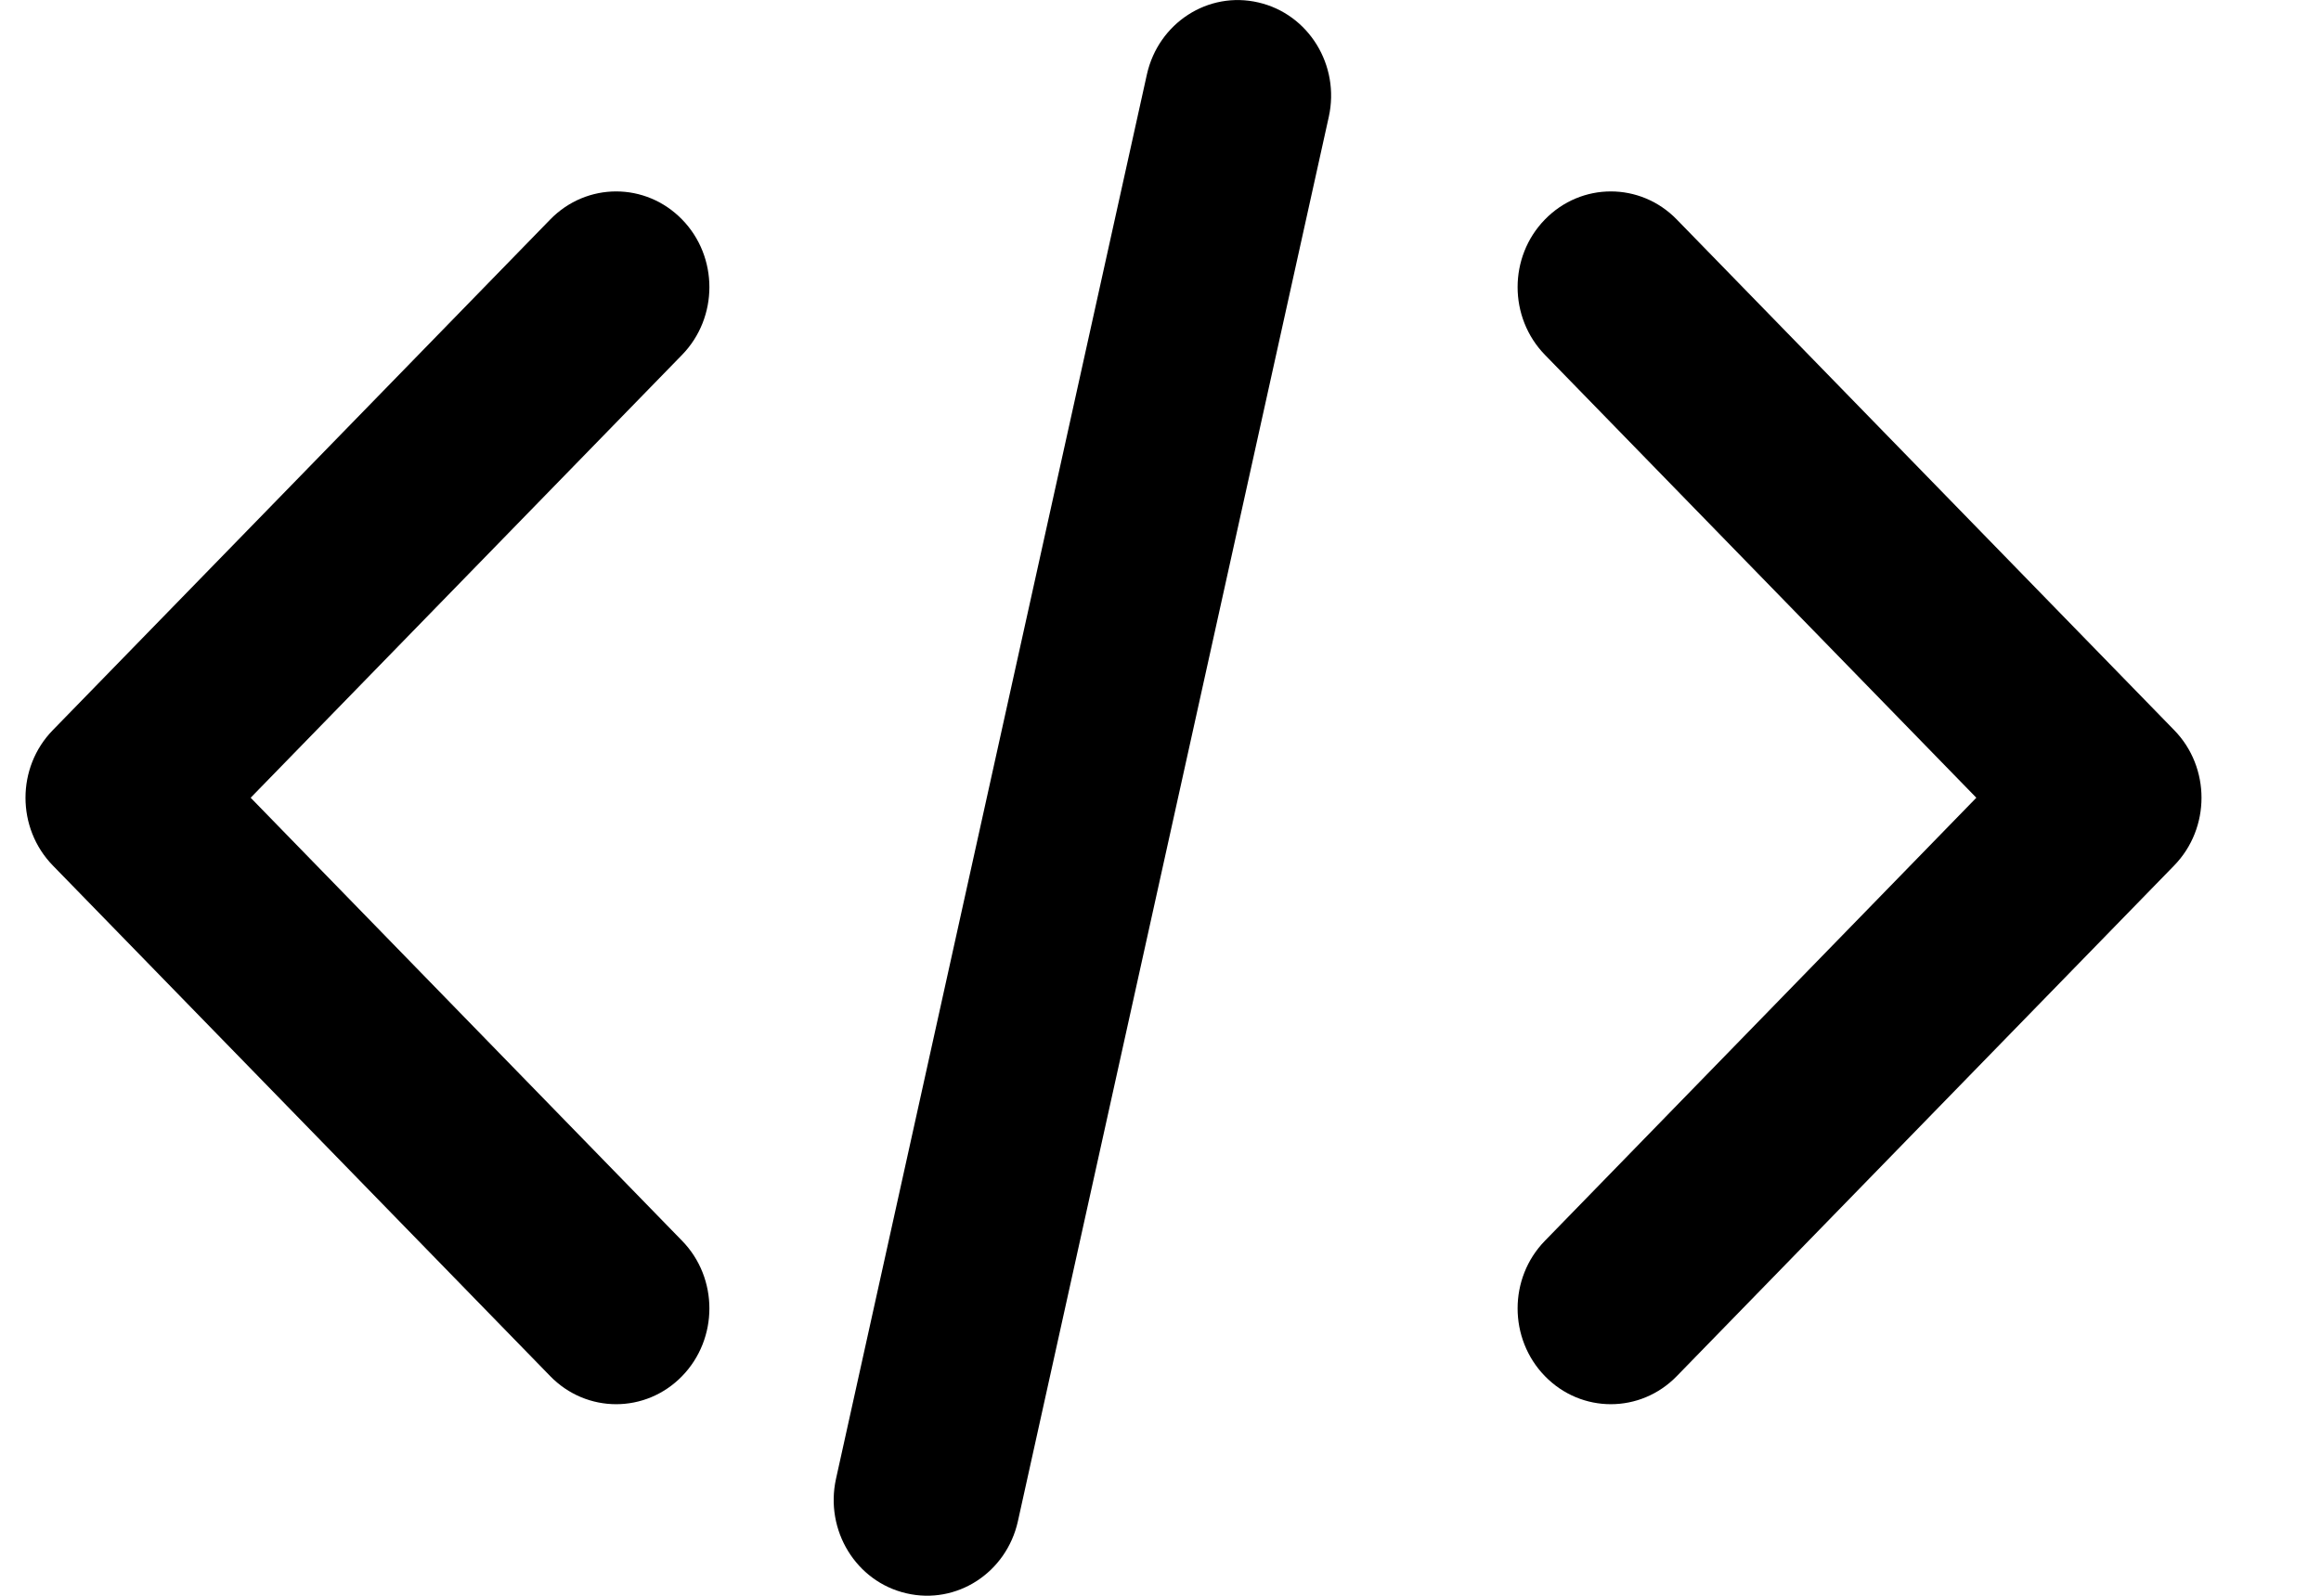
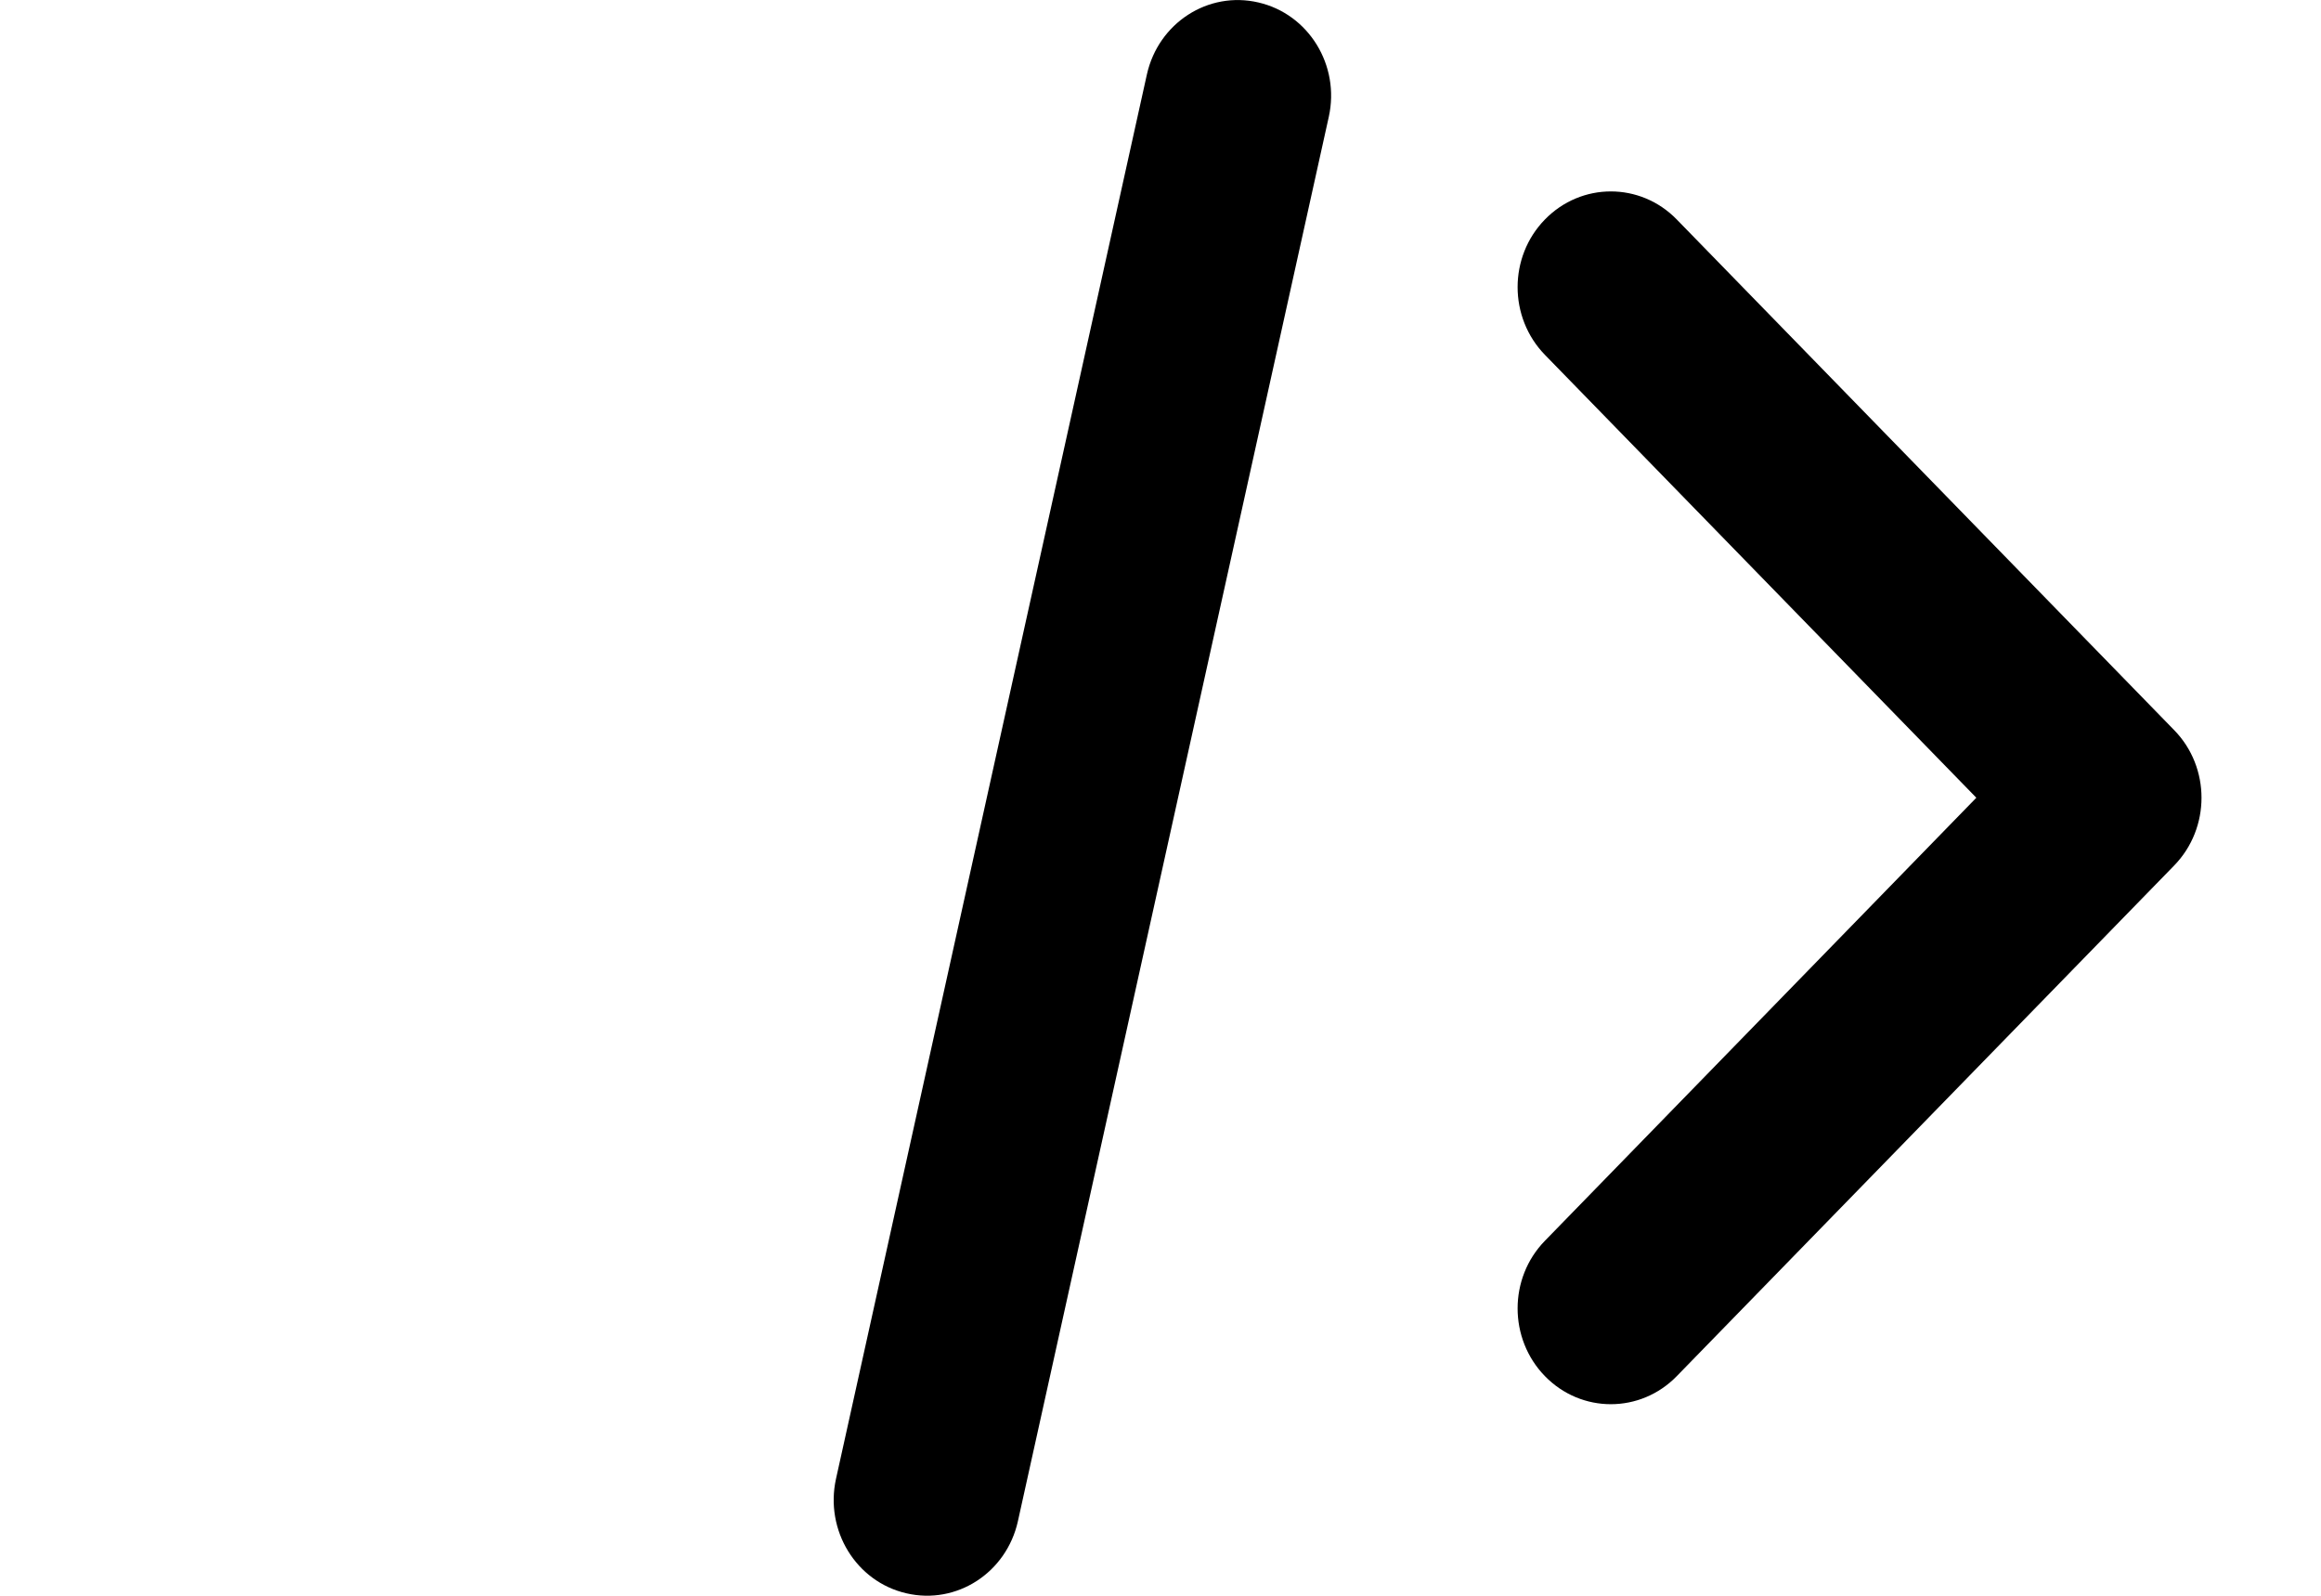
<svg xmlns="http://www.w3.org/2000/svg" width="16" height="11" viewBox="0 0 16 11" fill="none">
  <path fill-rule="evenodd" clip-rule="evenodd" d="M10.65 1.513C10.901 1.255 11.308 1.255 11.559 1.513L14.988 5.033C15.239 5.29 15.239 5.708 14.988 5.966L11.559 9.486C11.308 9.744 10.901 9.744 10.65 9.486C10.399 9.228 10.399 8.81 10.65 8.553L13.624 5.499L10.65 2.446C10.399 2.188 10.399 1.77 10.65 1.513Z" fill="black" />
-   <path fill-rule="evenodd" clip-rule="evenodd" d="M4.702 1.513C4.451 1.255 4.044 1.255 3.793 1.513L0.364 5.033C0.113 5.29 0.113 5.708 0.364 5.966L3.793 9.486C4.044 9.744 4.451 9.744 4.702 9.486C4.953 9.228 4.953 8.81 4.702 8.553L1.728 5.499L4.702 2.446C4.953 2.188 4.953 1.77 4.702 1.513Z" fill="black" />
  <path fill-rule="evenodd" clip-rule="evenodd" d="M8.675 0.017C9.022 0.097 9.239 0.451 9.16 0.806L7.017 10.486C6.938 10.842 6.594 11.064 6.248 10.983C5.901 10.903 5.685 10.549 5.763 10.194L7.906 0.514C7.985 0.158 8.329 -0.064 8.675 0.017Z" fill="black" />
</svg>